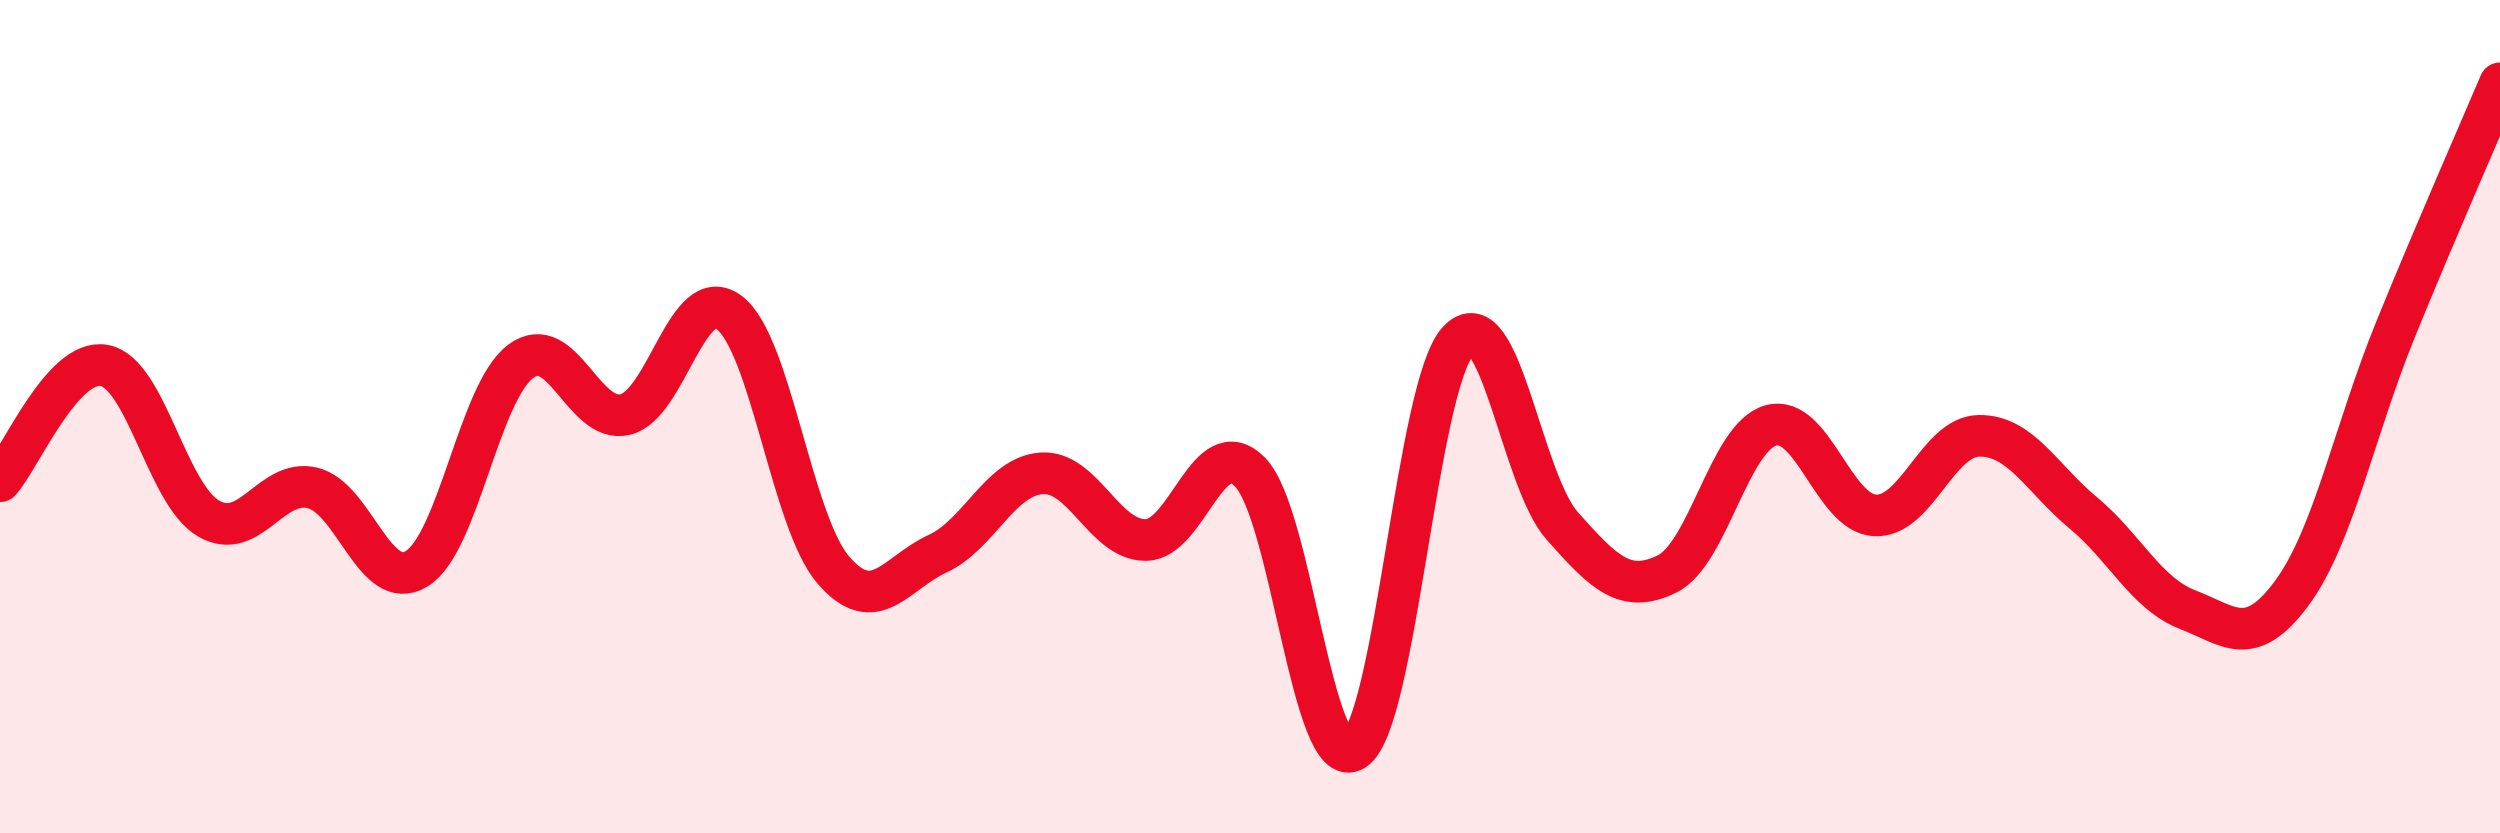
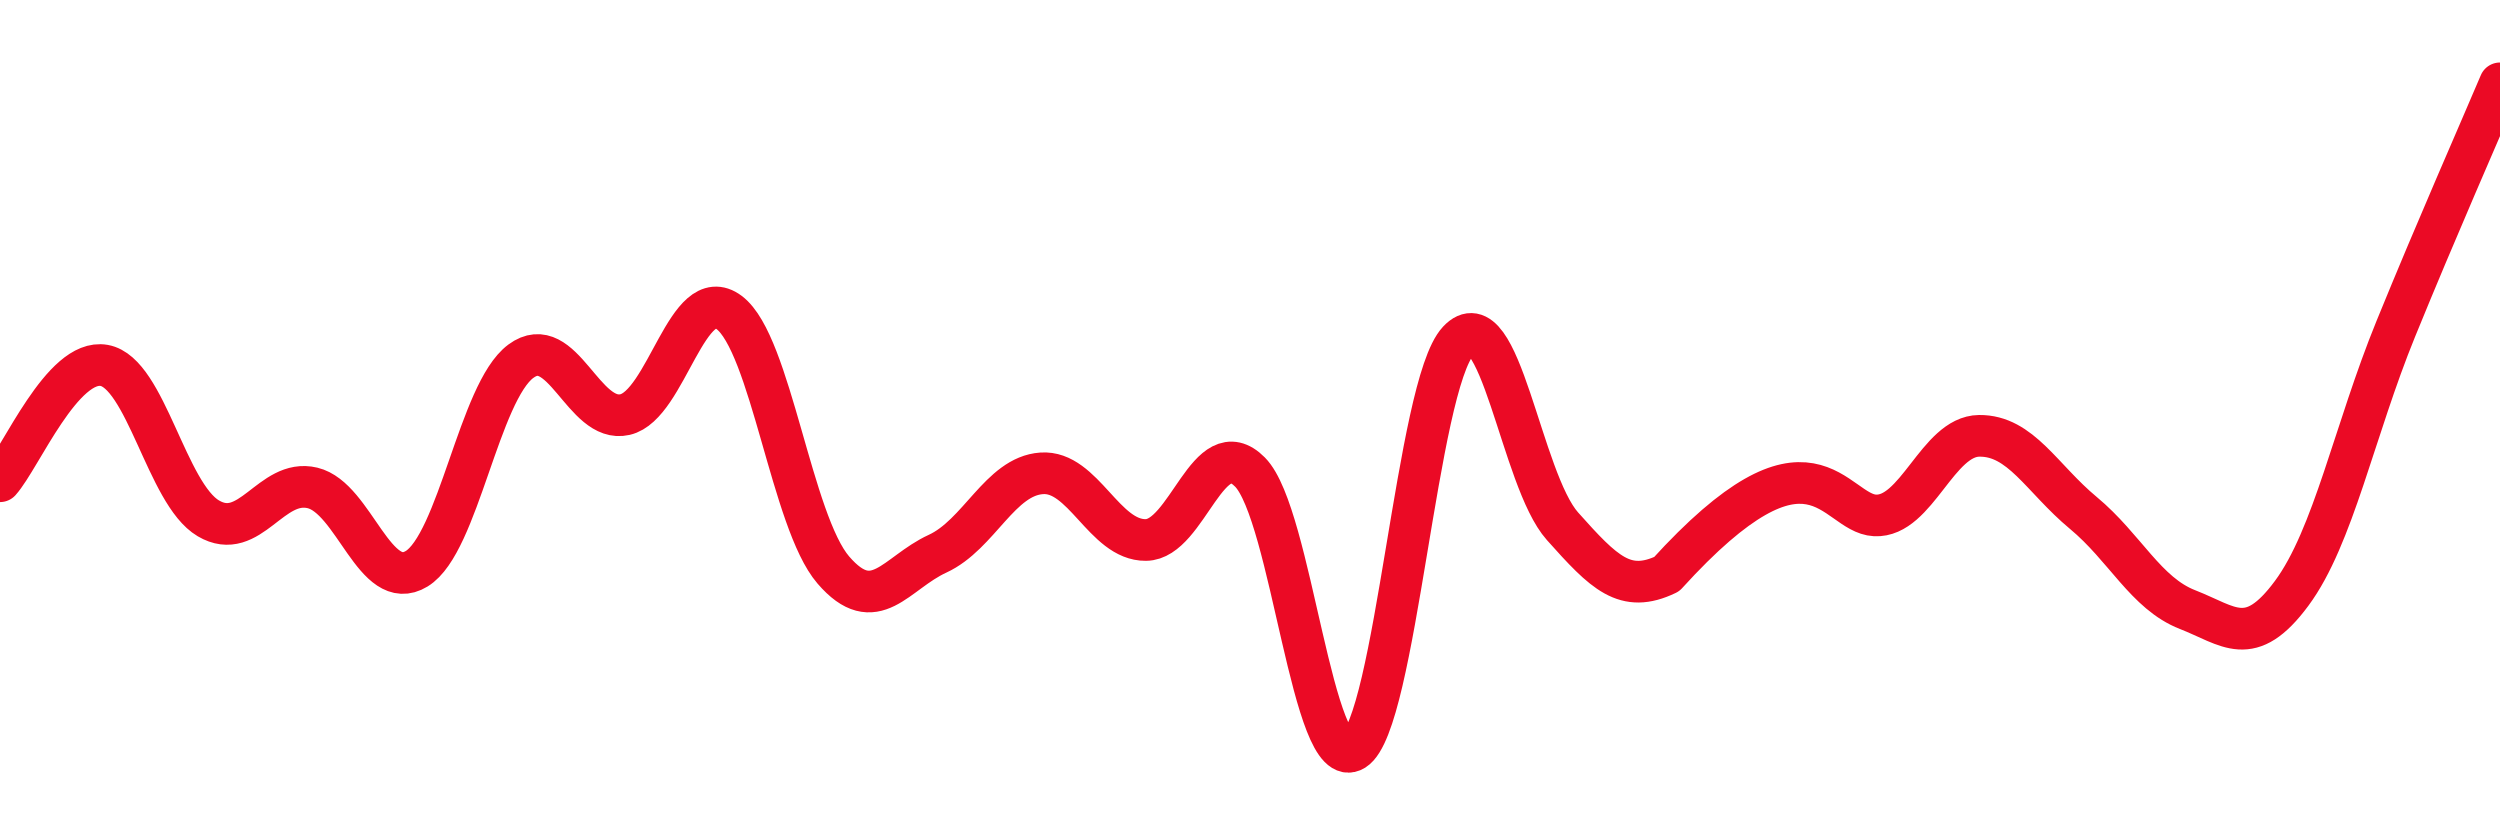
<svg xmlns="http://www.w3.org/2000/svg" width="60" height="20" viewBox="0 0 60 20">
-   <path d="M 0,11.55 C 0.5,10.99 1.5,8.59 2.5,8.77 C 3.5,8.95 4,11.85 5,12.44 C 6,13.03 6.5,11.47 7.5,11.71 C 8.5,11.95 9,14.26 10,13.65 C 11,13.04 11.5,9.41 12.5,8.67 C 13.5,7.93 14,10.18 15,9.95 C 16,9.72 16.5,6.75 17.5,7.5 C 18.5,8.25 19,12.52 20,13.68 C 21,14.84 21.5,13.75 22.5,13.29 C 23.5,12.83 24,11.43 25,11.36 C 26,11.29 26.5,12.97 27.5,12.96 C 28.5,12.95 29,10.32 30,11.33 C 31,12.34 31.5,18.63 32.5,18 C 33.5,17.37 34,9.25 35,8.18 C 36,7.11 36.5,11.51 37.5,12.63 C 38.5,13.75 39,14.26 40,13.78 C 41,13.3 41.5,10.49 42.5,10.21 C 43.5,9.93 44,12.32 45,12.37 C 46,12.42 46.5,10.47 47.5,10.46 C 48.5,10.45 49,11.48 50,12.31 C 51,13.14 51.5,14.24 52.5,14.63 C 53.5,15.02 54,15.59 55,14.24 C 56,12.89 56.5,10.34 57.5,7.89 C 58.5,5.44 59.5,3.18 60,2L60 20L0 20Z" fill="#EB0A25" opacity="0.1" stroke-linecap="round" stroke-linejoin="round" />
-   <path d="M 0,11.55 C 0.5,10.99 1.5,8.59 2.5,8.77 C 3.5,8.95 4,11.85 5,12.44 C 6,13.03 6.5,11.47 7.5,11.71 C 8.5,11.95 9,14.26 10,13.65 C 11,13.04 11.5,9.41 12.5,8.67 C 13.5,7.93 14,10.18 15,9.95 C 16,9.72 16.5,6.75 17.5,7.5 C 18.5,8.25 19,12.52 20,13.68 C 21,14.84 21.5,13.75 22.5,13.29 C 23.5,12.83 24,11.43 25,11.36 C 26,11.29 26.5,12.97 27.5,12.96 C 28.5,12.95 29,10.32 30,11.33 C 31,12.34 31.5,18.63 32.5,18 C 33.5,17.37 34,9.25 35,8.18 C 36,7.11 36.5,11.51 37.5,12.63 C 38.5,13.75 39,14.26 40,13.78 C 41,13.3 41.5,10.49 42.5,10.21 C 43.5,9.93 44,12.32 45,12.37 C 46,12.42 46.5,10.47 47.5,10.46 C 48.5,10.45 49,11.48 50,12.31 C 51,13.14 51.5,14.24 52.5,14.63 C 53.5,15.02 54,15.59 55,14.24 C 56,12.89 56.5,10.34 57.5,7.89 C 58.5,5.44 59.5,3.18 60,2" stroke="#EB0A25" stroke-width="1" fill="none" stroke-linecap="round" stroke-linejoin="round" />
+   <path d="M 0,11.55 C 0.5,10.99 1.5,8.59 2.5,8.77 C 3.5,8.95 4,11.85 5,12.44 C 6,13.03 6.5,11.47 7.5,11.71 C 8.5,11.95 9,14.26 10,13.65 C 11,13.04 11.5,9.41 12.5,8.67 C 13.5,7.93 14,10.18 15,9.95 C 16,9.72 16.5,6.75 17.5,7.5 C 18.5,8.25 19,12.52 20,13.68 C 21,14.84 21.5,13.75 22.5,13.29 C 23.5,12.83 24,11.43 25,11.36 C 26,11.29 26.5,12.97 27.5,12.96 C 28.5,12.95 29,10.32 30,11.33 C 31,12.34 31.5,18.63 32.5,18 C 33.5,17.37 34,9.25 35,8.18 C 36,7.11 36.5,11.51 37.5,12.63 C 38.5,13.75 39,14.26 40,13.78 C 43.5,9.93 44,12.32 45,12.37 C 46,12.42 46.5,10.47 47.5,10.46 C 48.5,10.45 49,11.48 50,12.31 C 51,13.14 51.5,14.24 52.5,14.63 C 53.5,15.02 54,15.59 55,14.24 C 56,12.89 56.5,10.34 57.5,7.89 C 58.5,5.44 59.5,3.18 60,2" stroke="#EB0A25" stroke-width="1" fill="none" stroke-linecap="round" stroke-linejoin="round" />
</svg>